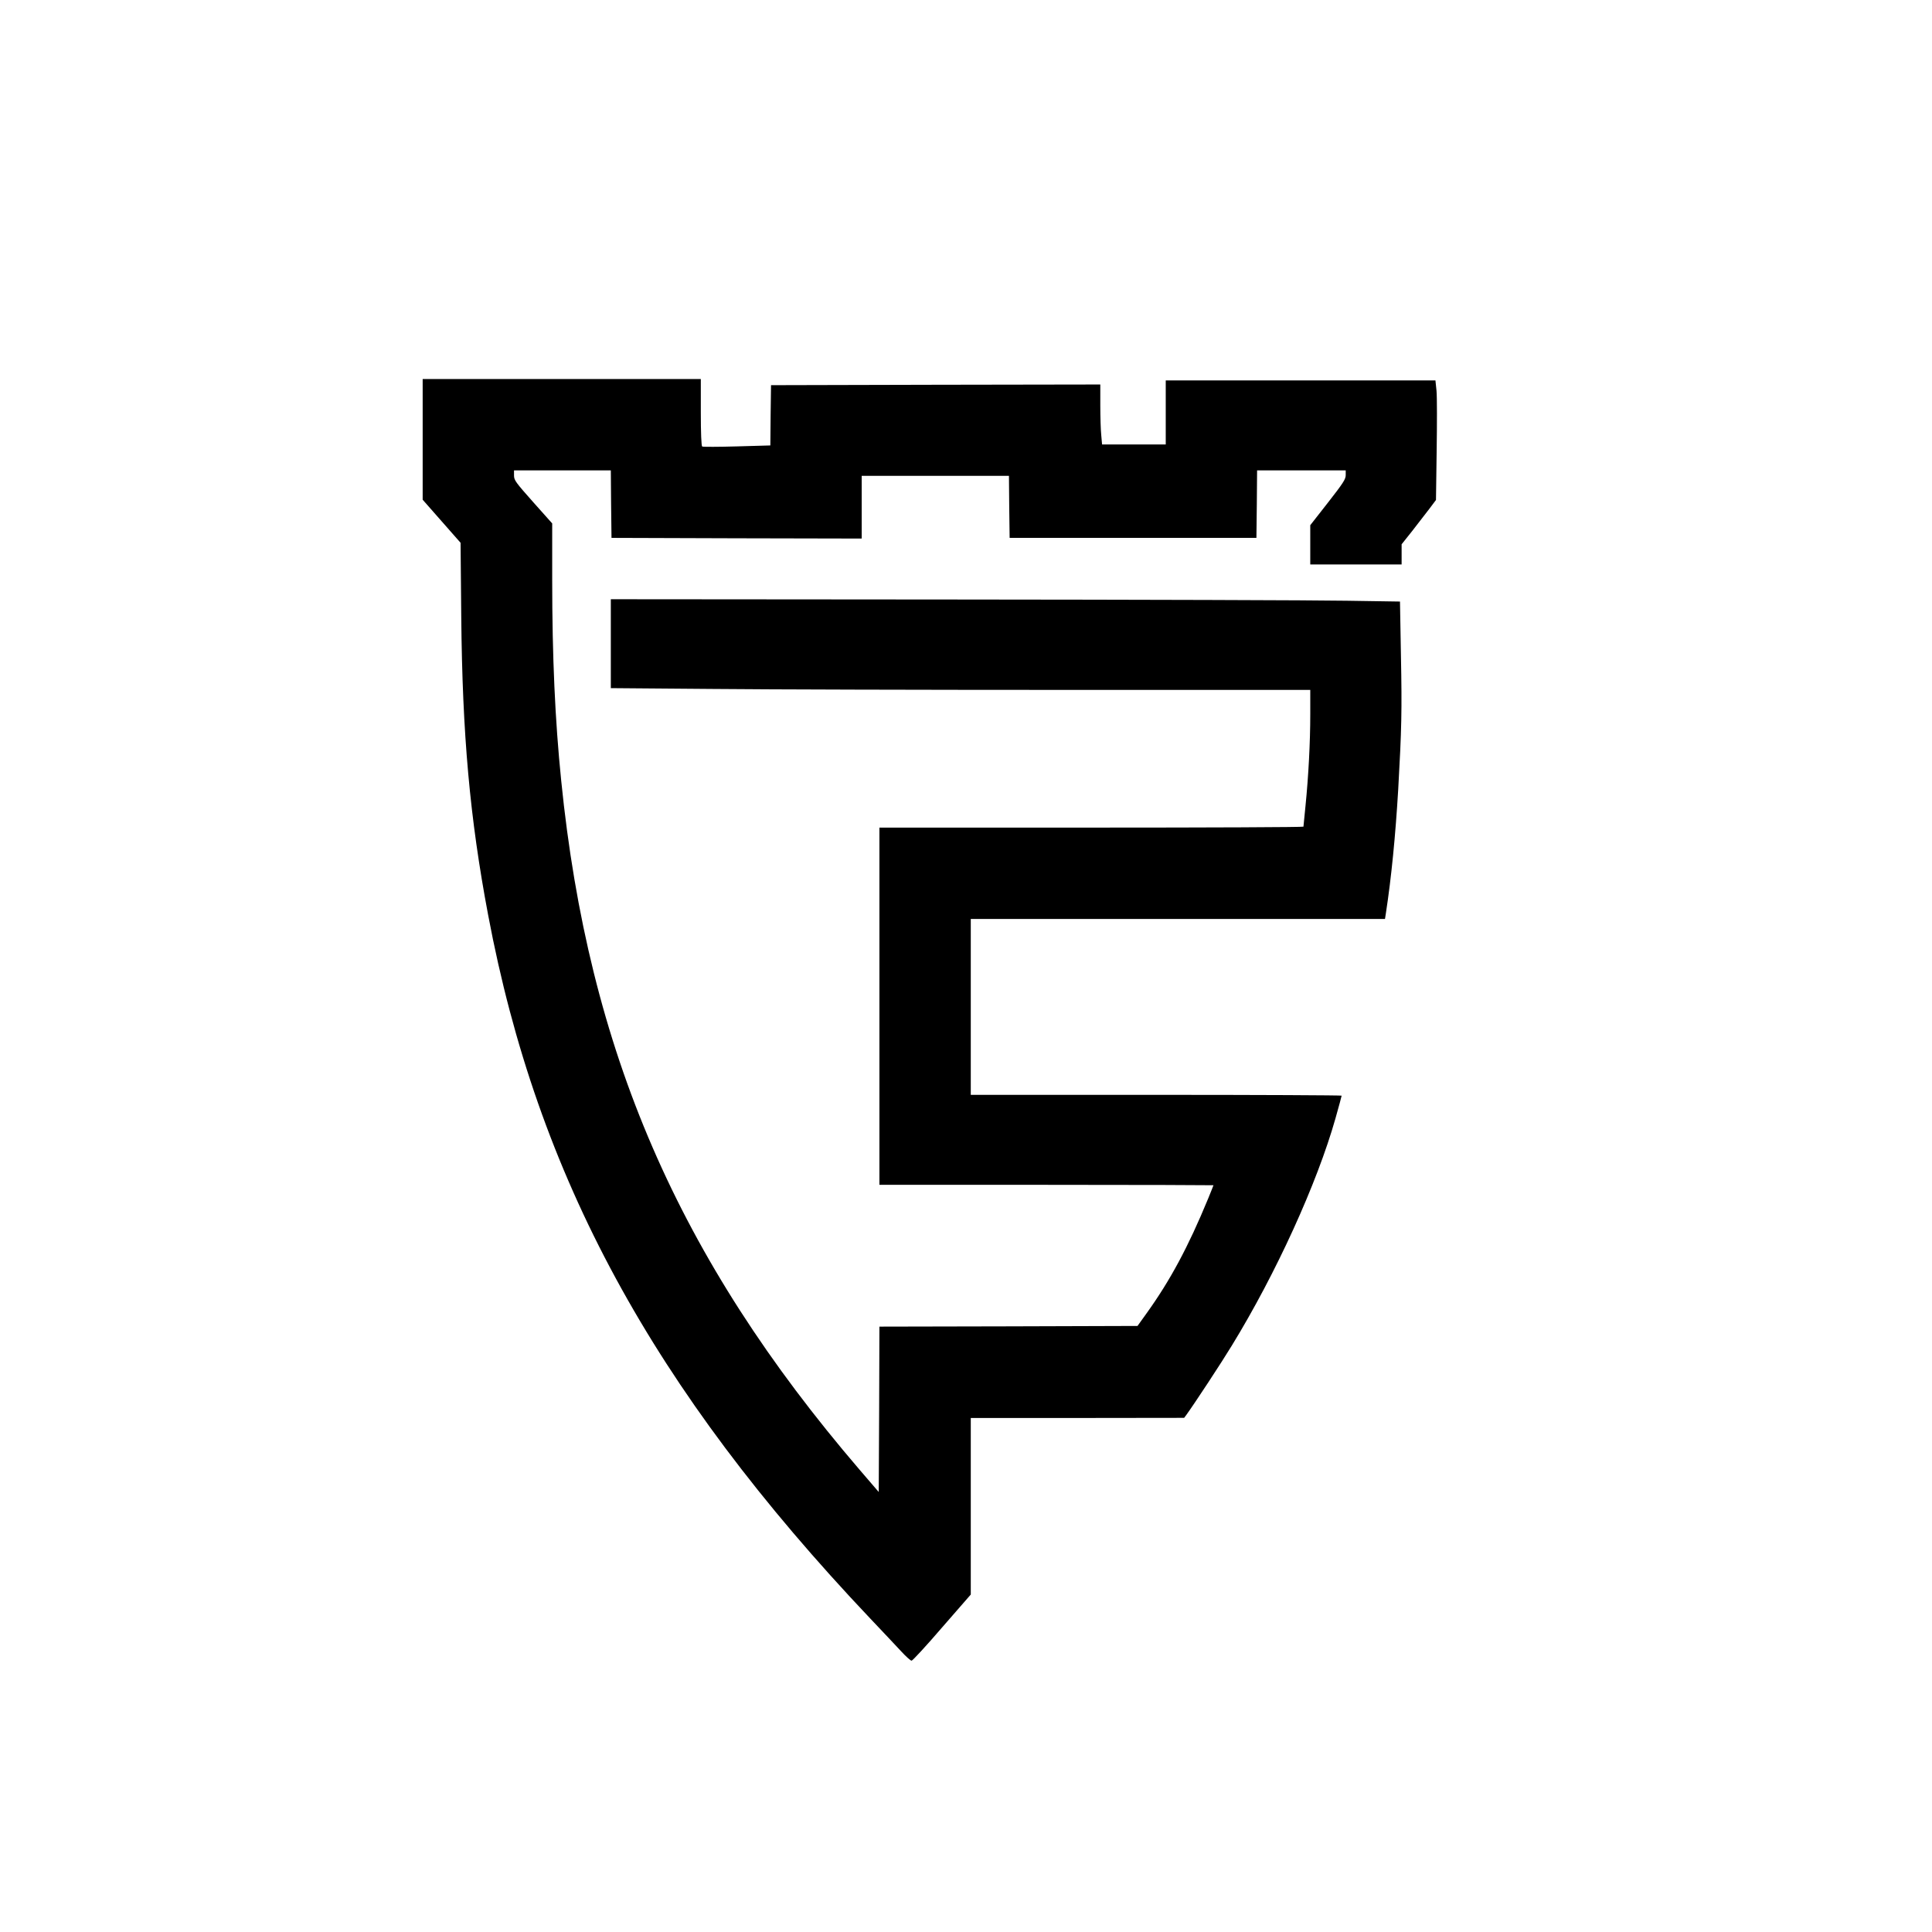
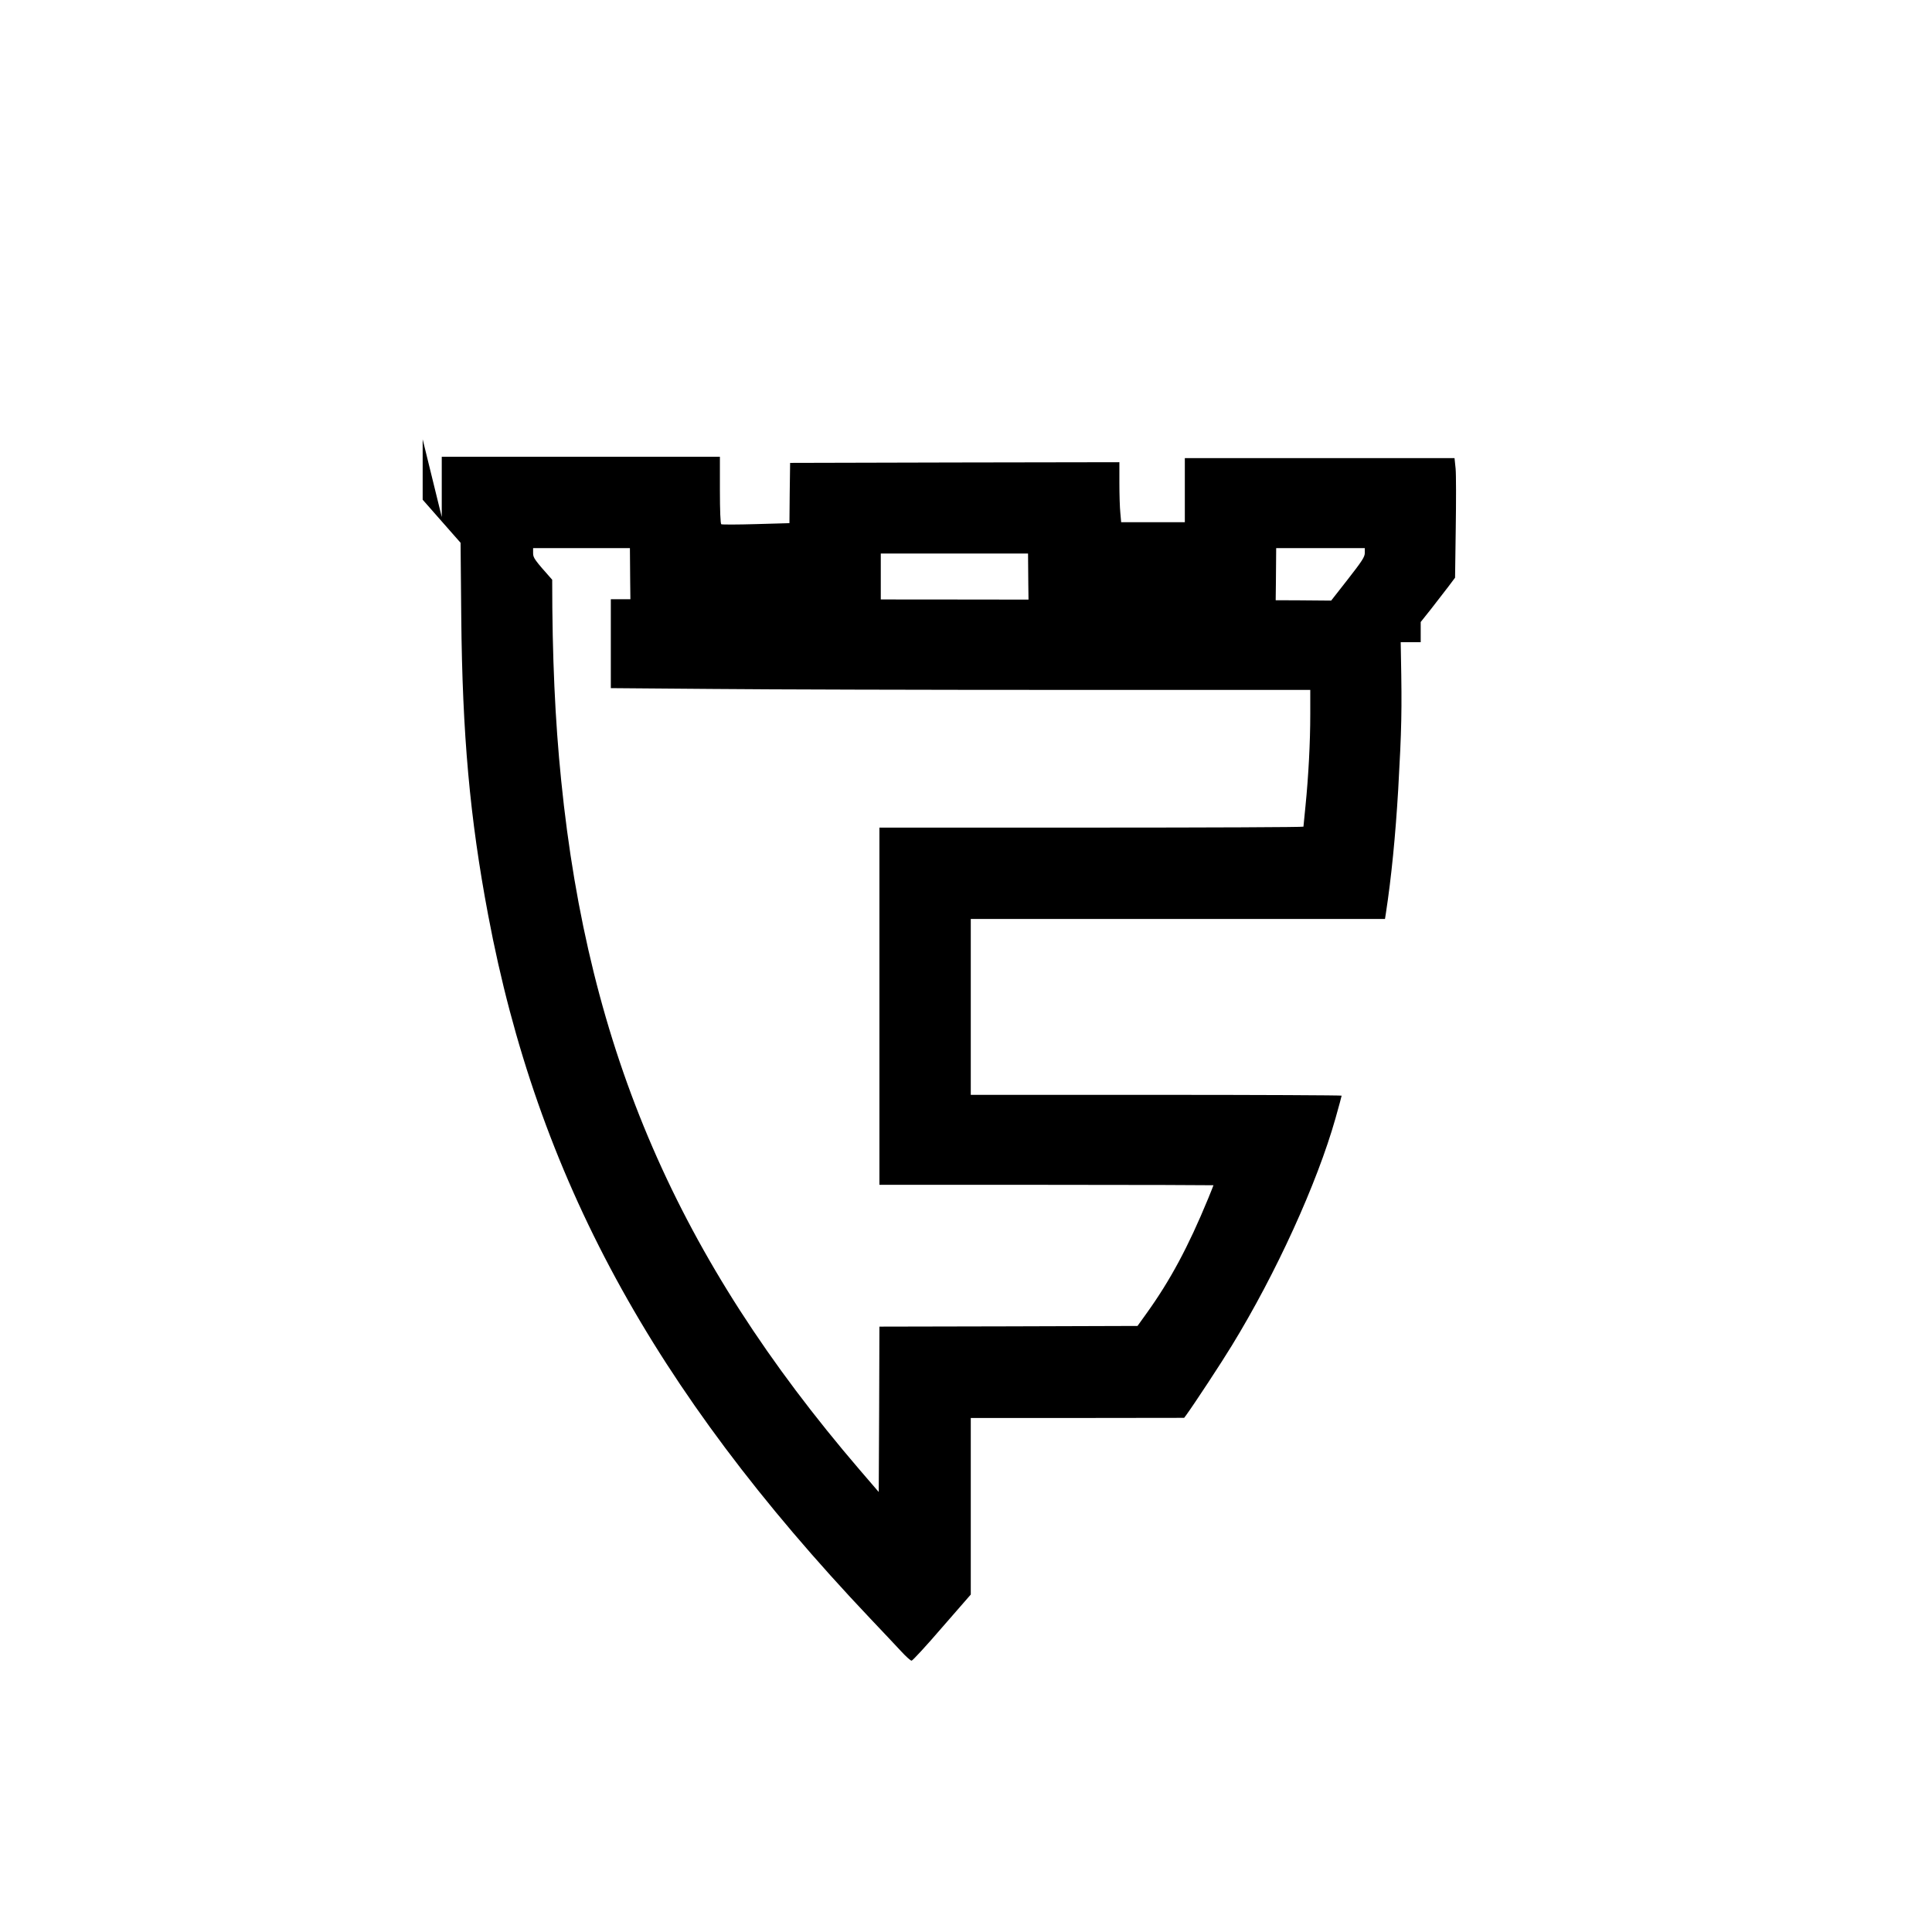
<svg xmlns="http://www.w3.org/2000/svg" version="1.0" width="1417pt" height="1417pt" viewBox="0 0 1417 1417" preserveAspectRatio="xMidYMid meet">
  <g transform="translate(0,1417) scale(0.1,-0.1)" fill="#000000" stroke="none">
-     <path d="M3100 10948 l0 -443 139 -158 139 -158 5 -542 c8 -865 63 -1477 197 -2187 361 -1919 1204 -3473 2801 -5159 90 -95 193 -204 228 -242 35 -38 69 -69 77 -69 7 0 108 109 223 243 l211 242 0 648 0 647 783 0 782 1 17 23 c58 80 258 384 332 506 325 530 626 1191 761 1668 25 88 45 163 45 166 0 3 -612 6 -1360 6 l-1360 0 0 645 0 645 1519 0 1519 0 6 38 c41 266 71 574 91 912 25 445 28 576 20 981 l-7 397 -392 6 c-215 4 -1517 8 -2894 9 l-2502 2 0 -326 0 -326 743 -6 c408 -4 1562 -7 2565 -7 l1822 0 0 -180 c0 -202 -13 -452 -35 -671 -8 -80 -15 -149 -15 -152 0 -4 -700 -7 -1555 -7 l-1555 0 0 -1310 0 -1310 1225 0 c674 0 1225 -2 1225 -3 0 -2 -18 -46 -39 -98 -146 -354 -278 -600 -452 -842 l-66 -92 -946 -3 -947 -2 -2 -607 -3 -606 -141 164 c-1331 1552 -1988 3068 -2188 5054 -45 442 -66 907 -66 1473 l0 413 -140 157 c-127 143 -140 160 -140 194 l0 38 355 0 355 0 2 -247 3 -248 918 -3 917 -2 0 230 0 230 540 0 540 0 2 -227 3 -228 905 0 905 0 3 248 2 247 325 0 325 0 0 -35 c0 -30 -20 -60 -130 -201 l-130 -166 0 -144 0 -144 335 0 335 0 0 74 0 74 78 98 c42 55 99 128 126 163 l48 64 5 361 c3 199 3 396 -1 439 l-8 77 -989 0 -989 0 0 -235 0 -235 -234 0 -233 0 -6 68 c-4 37 -7 136 -7 220 l0 152 -1207 -2 -1208 -3 -3 -221 -2 -221 -245 -7 c-135 -4 -249 -4 -255 -1 -6 4 -10 98 -10 251 l0 244 -1020 0 -1020 0 0 -442z" />
+     <path d="M3100 10948 l0 -443 139 -158 139 -158 5 -542 c8 -865 63 -1477 197 -2187 361 -1919 1204 -3473 2801 -5159 90 -95 193 -204 228 -242 35 -38 69 -69 77 -69 7 0 108 109 223 243 l211 242 0 648 0 647 783 0 782 1 17 23 c58 80 258 384 332 506 325 530 626 1191 761 1668 25 88 45 163 45 166 0 3 -612 6 -1360 6 l-1360 0 0 645 0 645 1519 0 1519 0 6 38 c41 266 71 574 91 912 25 445 28 576 20 981 l-7 397 -392 6 c-215 4 -1517 8 -2894 9 l-2502 2 0 -326 0 -326 743 -6 c408 -4 1562 -7 2565 -7 l1822 0 0 -180 c0 -202 -13 -452 -35 -671 -8 -80 -15 -149 -15 -152 0 -4 -700 -7 -1555 -7 l-1555 0 0 -1310 0 -1310 1225 0 c674 0 1225 -2 1225 -3 0 -2 -18 -46 -39 -98 -146 -354 -278 -600 -452 -842 l-66 -92 -946 -3 -947 -2 -2 -607 -3 -606 -141 164 c-1331 1552 -1988 3068 -2188 5054 -45 442 -66 907 -66 1473 c-127 143 -140 160 -140 194 l0 38 355 0 355 0 2 -247 3 -248 918 -3 917 -2 0 230 0 230 540 0 540 0 2 -227 3 -228 905 0 905 0 3 248 2 247 325 0 325 0 0 -35 c0 -30 -20 -60 -130 -201 l-130 -166 0 -144 0 -144 335 0 335 0 0 74 0 74 78 98 c42 55 99 128 126 163 l48 64 5 361 c3 199 3 396 -1 439 l-8 77 -989 0 -989 0 0 -235 0 -235 -234 0 -233 0 -6 68 c-4 37 -7 136 -7 220 l0 152 -1207 -2 -1208 -3 -3 -221 -2 -221 -245 -7 c-135 -4 -249 -4 -255 -1 -6 4 -10 98 -10 251 l0 244 -1020 0 -1020 0 0 -442z" />
  </g>
</svg>